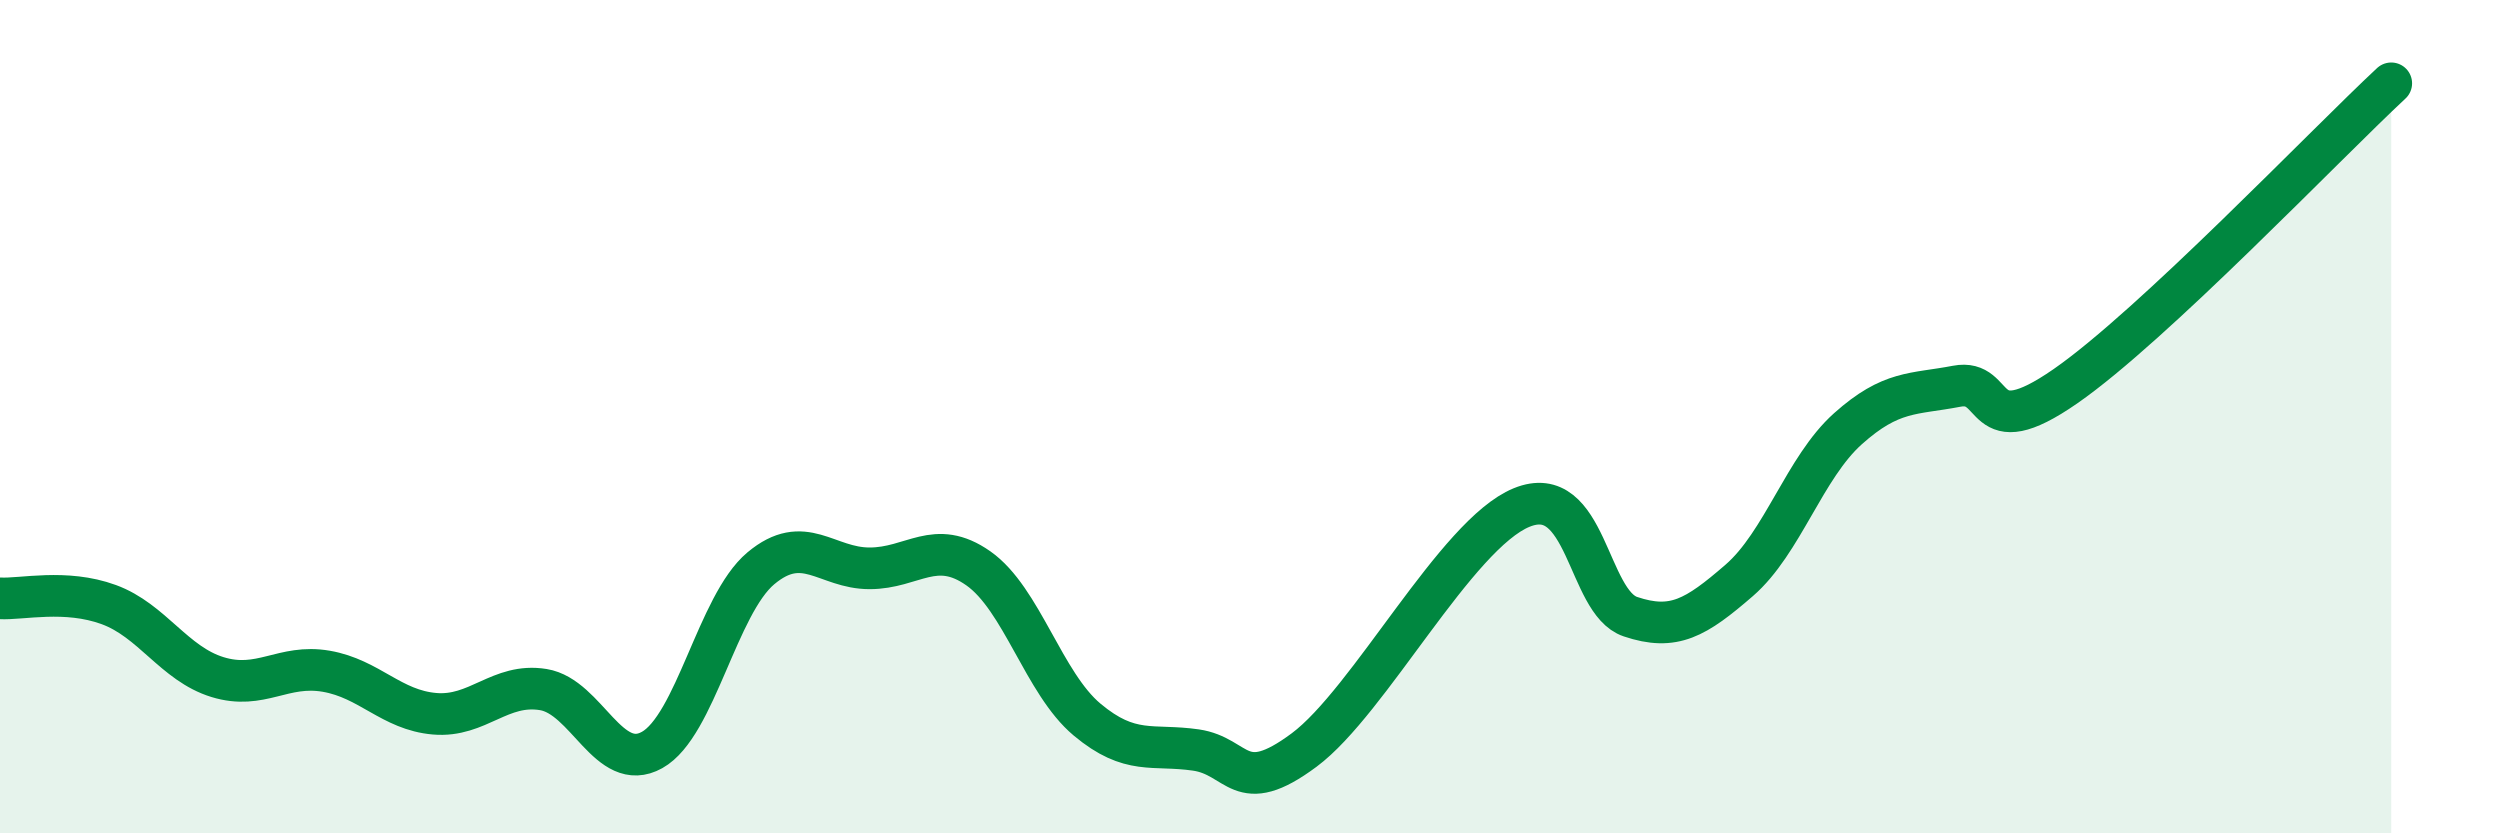
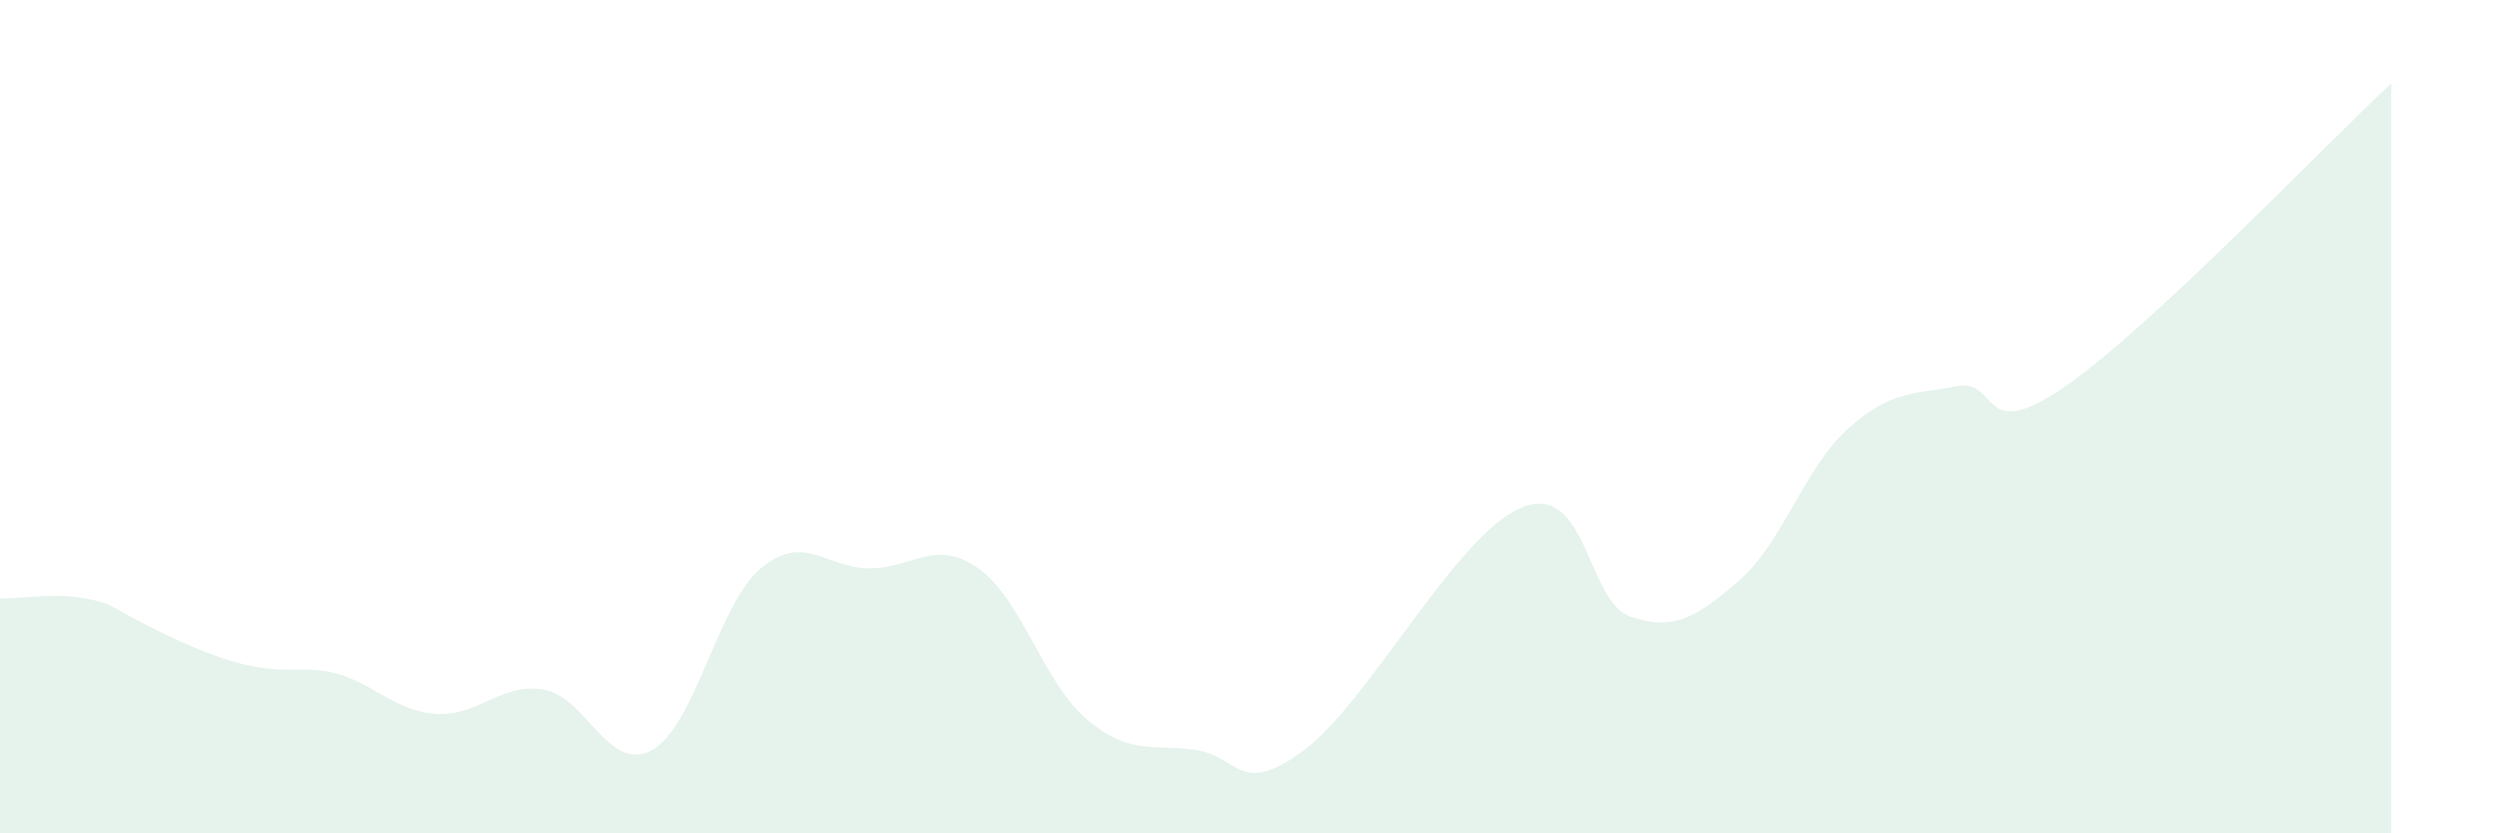
<svg xmlns="http://www.w3.org/2000/svg" width="60" height="20" viewBox="0 0 60 20">
-   <path d="M 0,14.36 C 0.52,14.39 1.57,14.13 2.61,14.51 C 3.65,14.89 4.18,15.93 5.22,16.25 C 6.26,16.57 6.79,15.93 7.83,16.11 C 8.87,16.29 9.39,17.04 10.43,17.13 C 11.47,17.22 12,16.38 13.04,16.55 C 14.08,16.72 14.61,18.58 15.65,18 C 16.69,17.42 17.22,14.51 18.26,13.64 C 19.3,12.77 19.83,13.64 20.87,13.64 C 21.91,13.64 22.44,12.91 23.48,13.64 C 24.52,14.37 25.05,16.4 26.09,17.27 C 27.13,18.14 27.66,17.85 28.7,18 C 29.74,18.15 29.74,19.16 31.3,18 C 32.86,16.84 34.95,12.82 36.52,12.18 C 38.09,11.54 38.09,14.45 39.13,14.8 C 40.17,15.15 40.7,14.83 41.74,13.93 C 42.78,13.03 43.31,11.22 44.35,10.29 C 45.39,9.36 45.92,9.47 46.96,9.27 C 48,9.07 47.48,10.72 49.57,9.27 C 51.66,7.82 55.83,3.45 57.39,2L57.39 20L0 20Z" fill="#008740" opacity="0.1" stroke-linecap="round" stroke-linejoin="round" />
-   <path d="M 0,14.36 C 0.52,14.39 1.57,14.13 2.61,14.51 C 3.65,14.89 4.18,15.93 5.22,16.25 C 6.26,16.57 6.79,15.93 7.83,16.11 C 8.87,16.29 9.39,17.04 10.43,17.13 C 11.47,17.22 12,16.38 13.04,16.55 C 14.08,16.72 14.61,18.58 15.65,18 C 16.69,17.42 17.22,14.51 18.26,13.64 C 19.3,12.77 19.83,13.64 20.87,13.64 C 21.91,13.64 22.44,12.91 23.48,13.64 C 24.52,14.37 25.05,16.4 26.09,17.27 C 27.13,18.14 27.66,17.85 28.7,18 C 29.74,18.15 29.74,19.16 31.3,18 C 32.86,16.84 34.95,12.82 36.52,12.18 C 38.09,11.54 38.09,14.45 39.13,14.8 C 40.17,15.15 40.7,14.83 41.74,13.93 C 42.78,13.03 43.31,11.22 44.35,10.29 C 45.39,9.36 45.92,9.47 46.96,9.27 C 48,9.07 47.48,10.72 49.57,9.27 C 51.66,7.82 55.83,3.45 57.39,2" stroke="#008740" stroke-width="1" fill="none" stroke-linecap="round" stroke-linejoin="round" />
+   <path d="M 0,14.36 C 0.52,14.39 1.57,14.13 2.61,14.51 C 6.26,16.57 6.79,15.93 7.83,16.11 C 8.87,16.29 9.39,17.04 10.43,17.13 C 11.47,17.22 12,16.38 13.04,16.55 C 14.08,16.72 14.61,18.58 15.65,18 C 16.69,17.42 17.22,14.51 18.26,13.64 C 19.3,12.77 19.83,13.64 20.87,13.64 C 21.91,13.64 22.44,12.91 23.48,13.64 C 24.52,14.37 25.05,16.4 26.09,17.27 C 27.13,18.14 27.66,17.85 28.7,18 C 29.74,18.15 29.74,19.16 31.3,18 C 32.86,16.84 34.95,12.82 36.52,12.18 C 38.09,11.54 38.09,14.45 39.13,14.8 C 40.17,15.15 40.7,14.83 41.74,13.93 C 42.78,13.03 43.31,11.22 44.35,10.29 C 45.39,9.36 45.92,9.47 46.96,9.27 C 48,9.07 47.48,10.72 49.57,9.27 C 51.66,7.82 55.83,3.45 57.39,2L57.39 20L0 20Z" fill="#008740" opacity="0.1" stroke-linecap="round" stroke-linejoin="round" />
</svg>